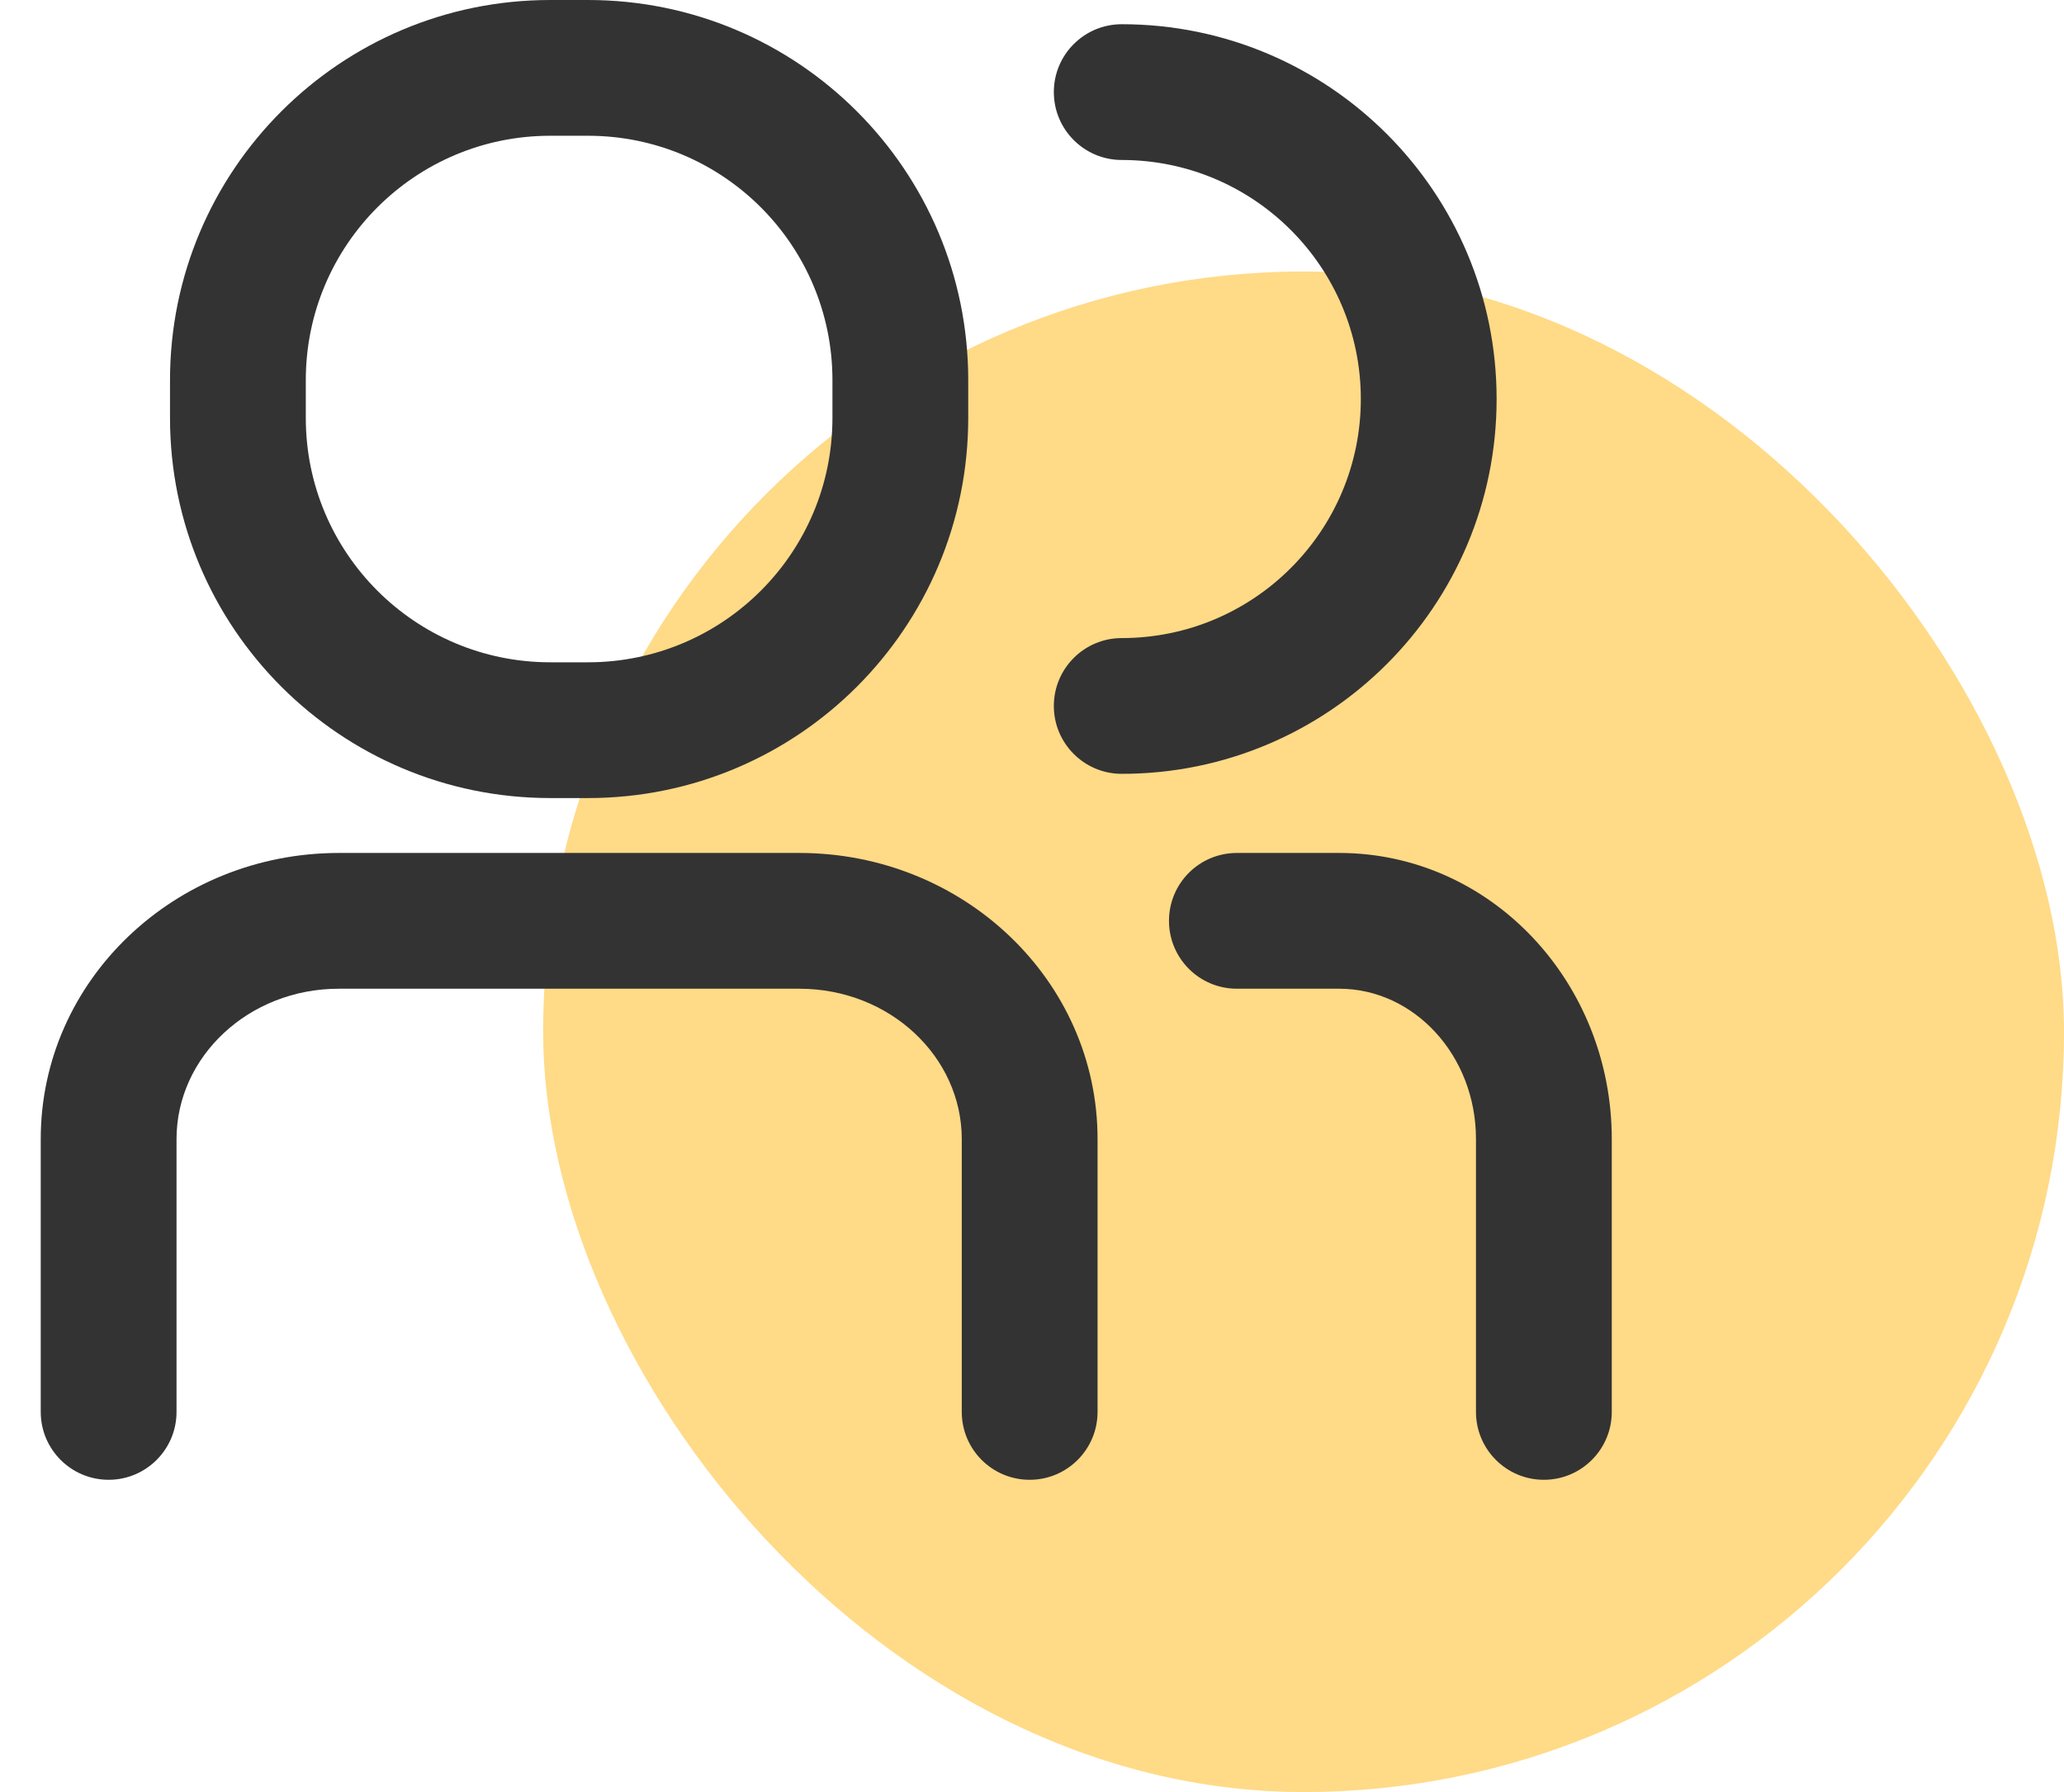
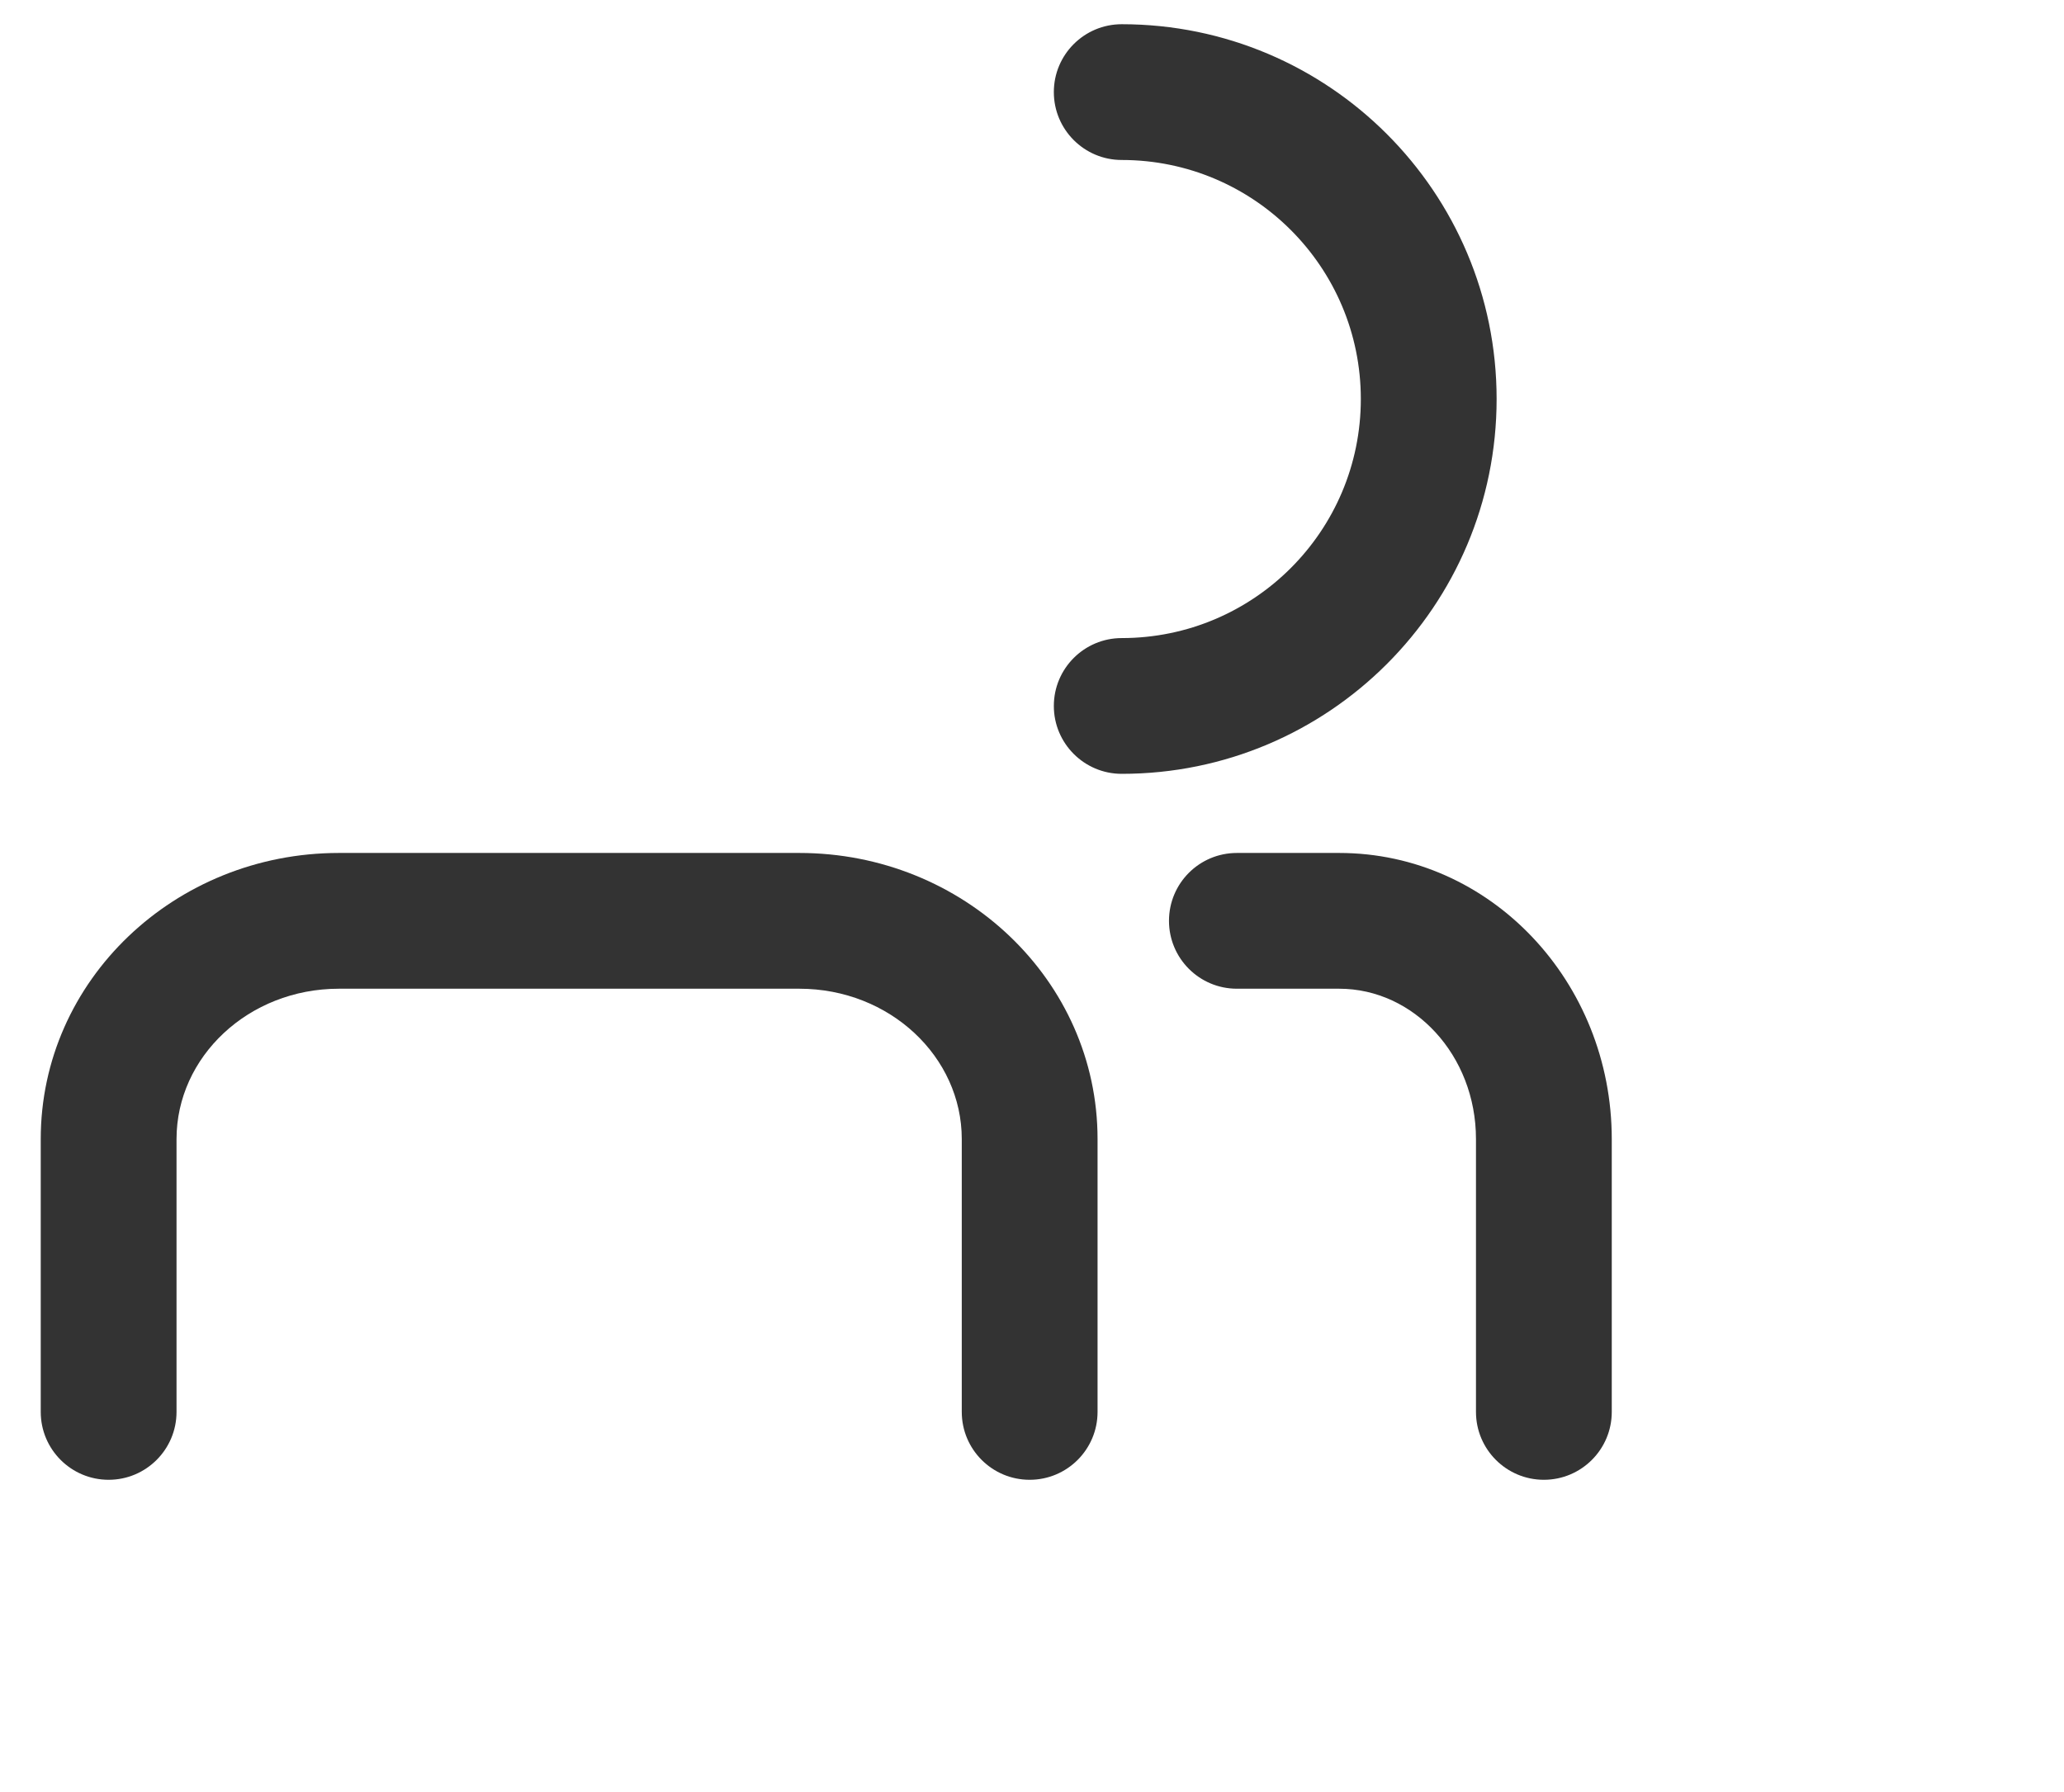
<svg xmlns="http://www.w3.org/2000/svg" width="38px" height="33px" viewBox="0 0 38 33" version="1.1">
  <title>ideal</title>
  <g id="网站" stroke="none" stroke-width="1" fill="none" fill-rule="evenodd">
    <g id="seafile-on-premise-" transform="translate(-1121, -1610)">
      <g id="编组-6备份" transform="translate(212, 1566)">
        <g id="编组-9" transform="translate(902, 42)">
          <g id="linghuojicheng" transform="translate(7, 0)">
            <g id="ideal" transform="translate(0.75, 2)">
-               <rect id="矩形备份-2" fill="#FFDA87" x="9.25" y="5" width="28" height="28" rx="14" />
              <g id="group" fill="#333333" fill-rule="nonzero">
                <g>
-                   <path d="M10.076,0 C13.942,0 17.076,3.134 17.076,7 L17.076,7.696 C17.076,11.562 13.942,14.696 10.076,14.696 L9.38,14.696 C5.514,14.696 2.38,11.562 2.38,7.696 L2.38,7 C2.38,3.134 5.514,0 9.38,0 L10.076,0 Z M10.076,2.5 L9.38,2.5 C6.895,2.5 4.88,4.515 4.88,7 L4.88,7.696 C4.88,10.181 6.895,12.196 9.38,12.196 L10.076,12.196 C12.561,12.196 14.576,10.181 14.576,7.696 L14.576,7 C14.576,4.515 12.561,2.5 10.076,2.5 Z" id="circle" />
                  <path d="M19.902,0.446 C23.714,0.446 26.804,3.536 26.804,7.348 C26.804,11.16 23.714,14.25 19.902,14.25 C19.212,14.25 18.652,13.69 18.652,13 C18.652,12.31 19.212,11.75 19.902,11.75 C22.333,11.75 24.304,9.779 24.304,7.348 C24.304,4.917 22.333,2.946 19.902,2.946 C19.212,2.946 18.652,2.386 18.652,1.696 C18.652,1.005 19.212,0.446 19.902,0.446 Z" id="path5" />
                  <path d="M13.967,15.707 C16.985,15.707 19.457,18.05 19.457,20.976 L19.457,26 C19.457,26.69 18.897,27.25 18.207,27.25 C17.516,27.25 16.957,26.69 16.957,26 L16.957,20.976 C16.957,19.462 15.633,18.207 13.967,18.207 L5.489,18.207 C3.824,18.207 2.5,19.462 2.5,20.976 L2.5,26 C2.5,26.69 1.94,27.25 1.25,27.25 C0.56,27.25 0,26.69 0,26 L0,20.976 C0,18.05 2.472,15.707 5.489,15.707 L13.967,15.707 Z" id="path3" />
                  <path d="M23.906,15.707 C26.696,15.707 28.924,18.083 28.924,20.976 L28.924,26 C28.924,26.69 28.364,27.25 27.674,27.25 C26.984,27.25 26.424,26.69 26.424,26 L26.424,20.976 C26.424,19.429 25.278,18.207 23.906,18.207 L22.022,18.207 C21.331,18.207 20.772,17.647 20.772,16.957 C20.772,16.266 21.331,15.707 22.022,15.707 L23.906,15.707 Z" id="path1" />
                </g>
              </g>
            </g>
          </g>
        </g>
      </g>
    </g>
  </g>
</svg>